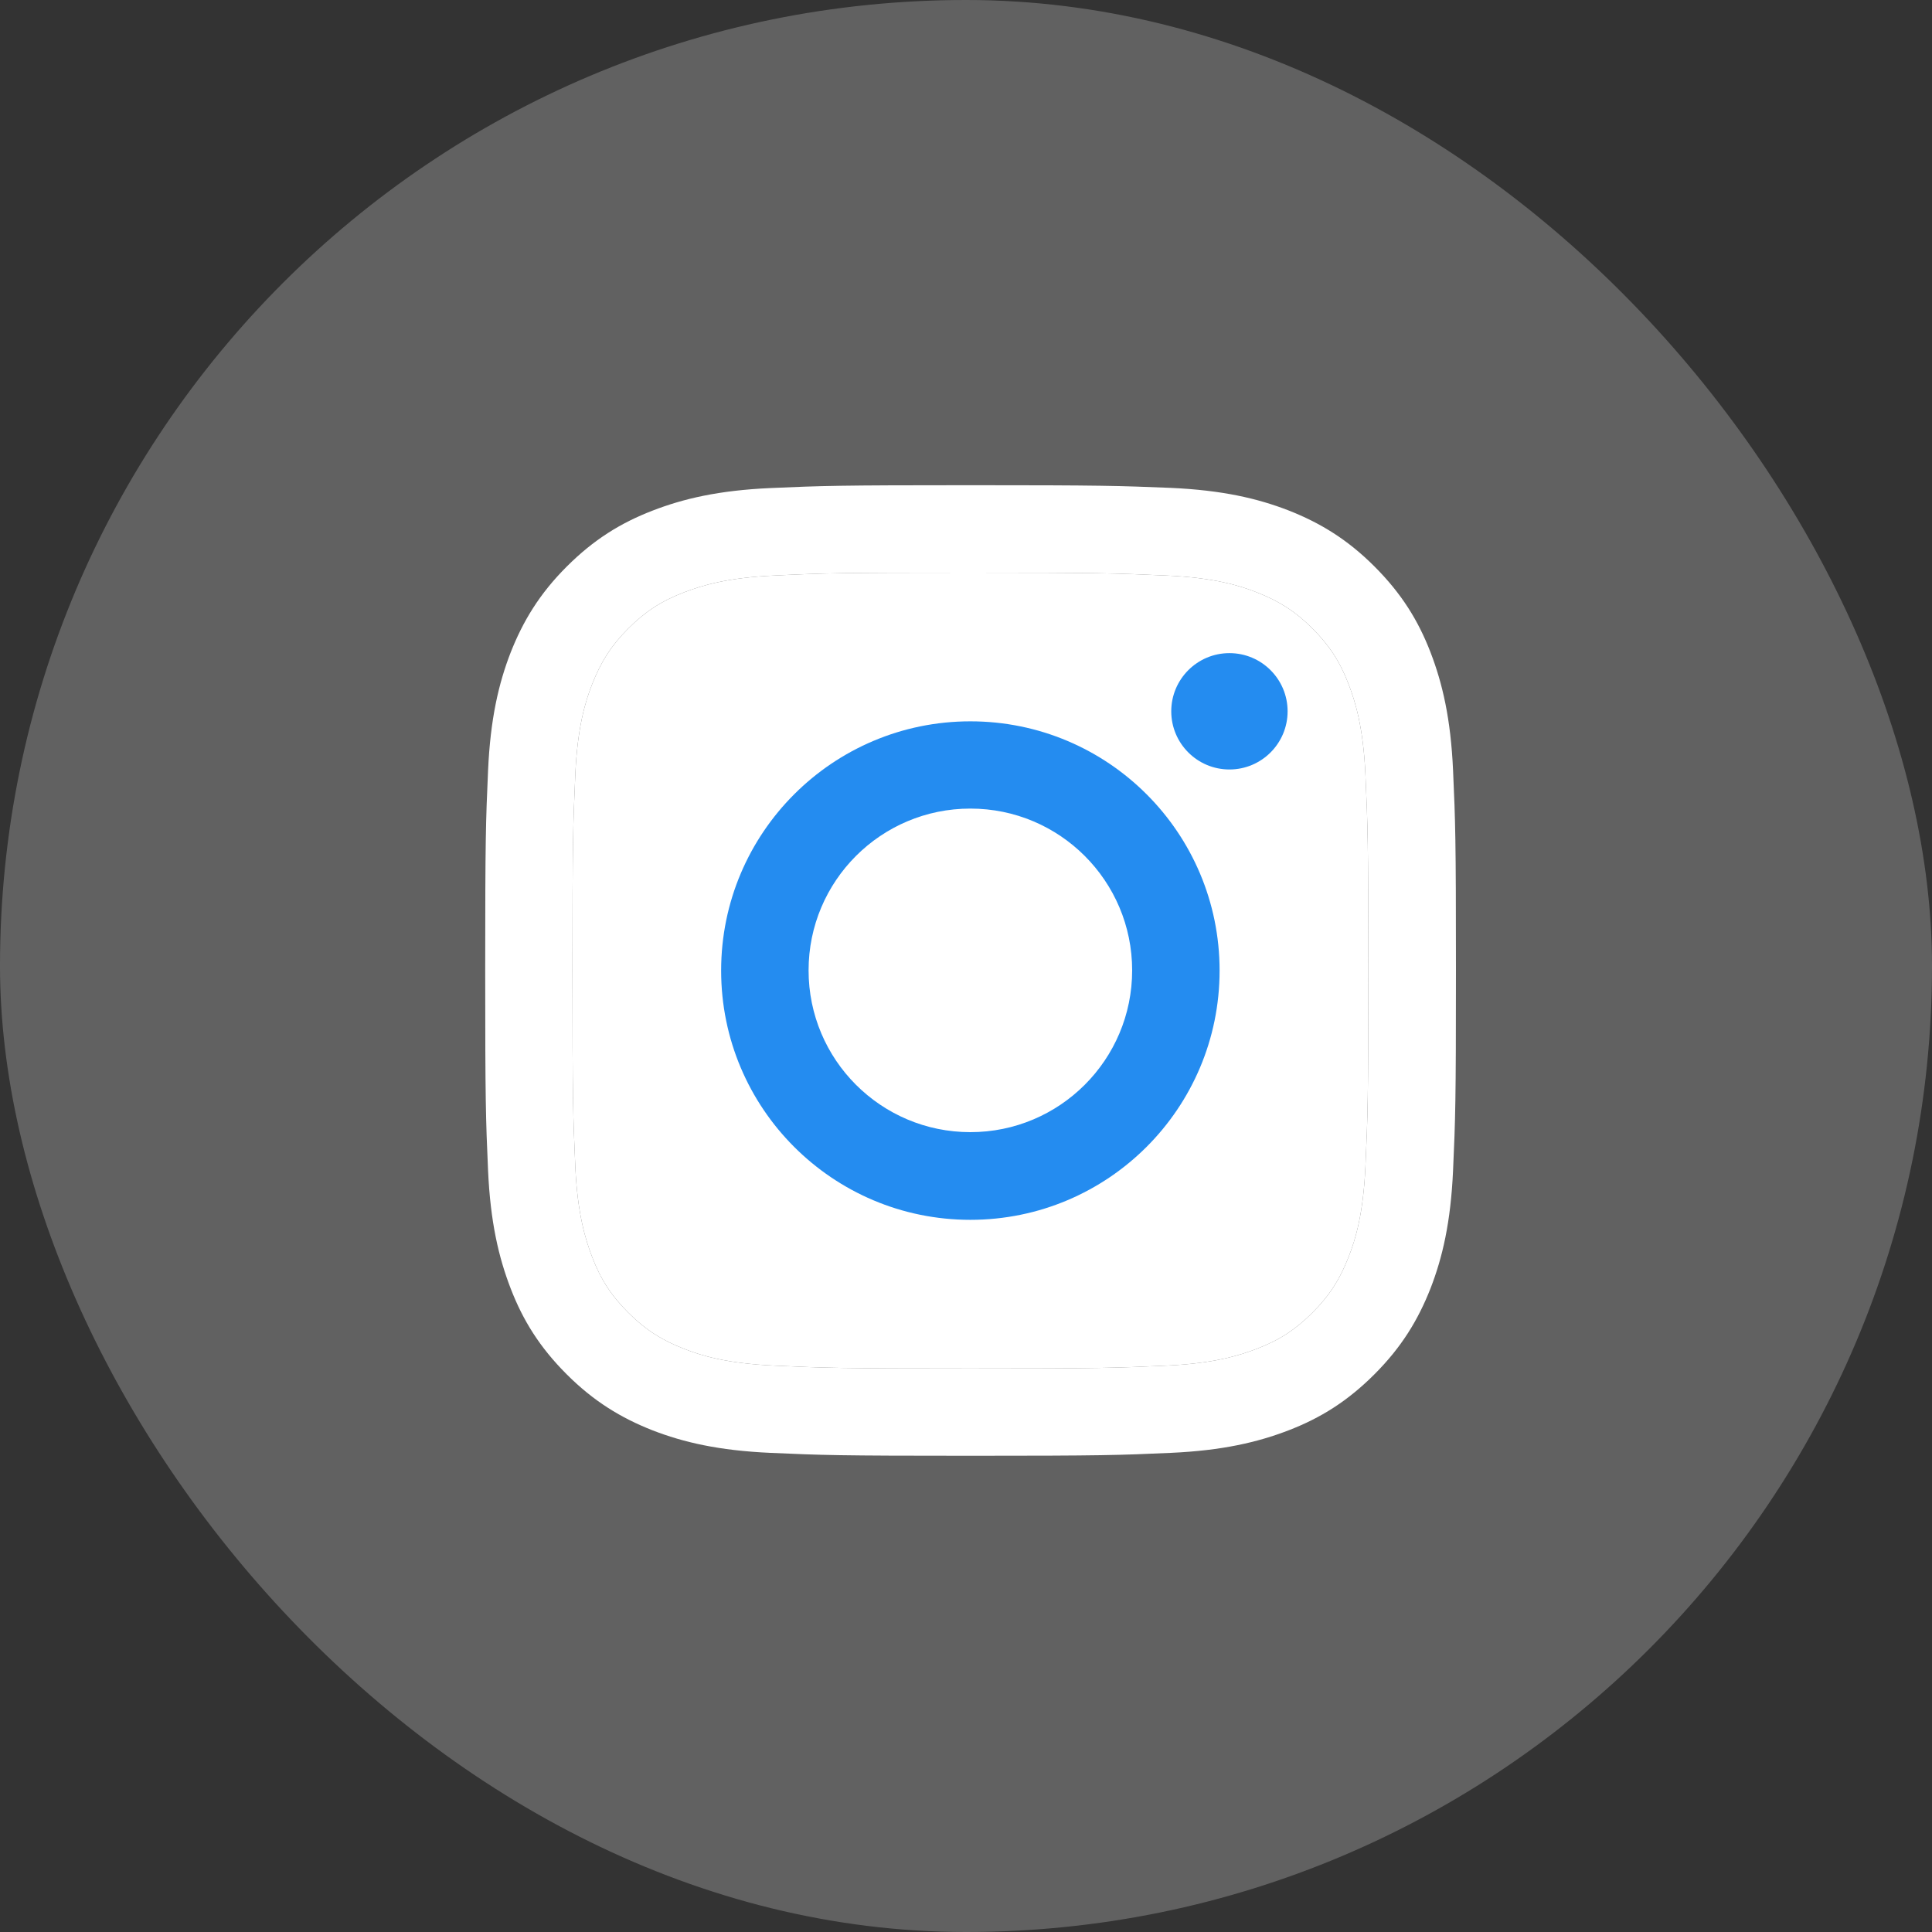
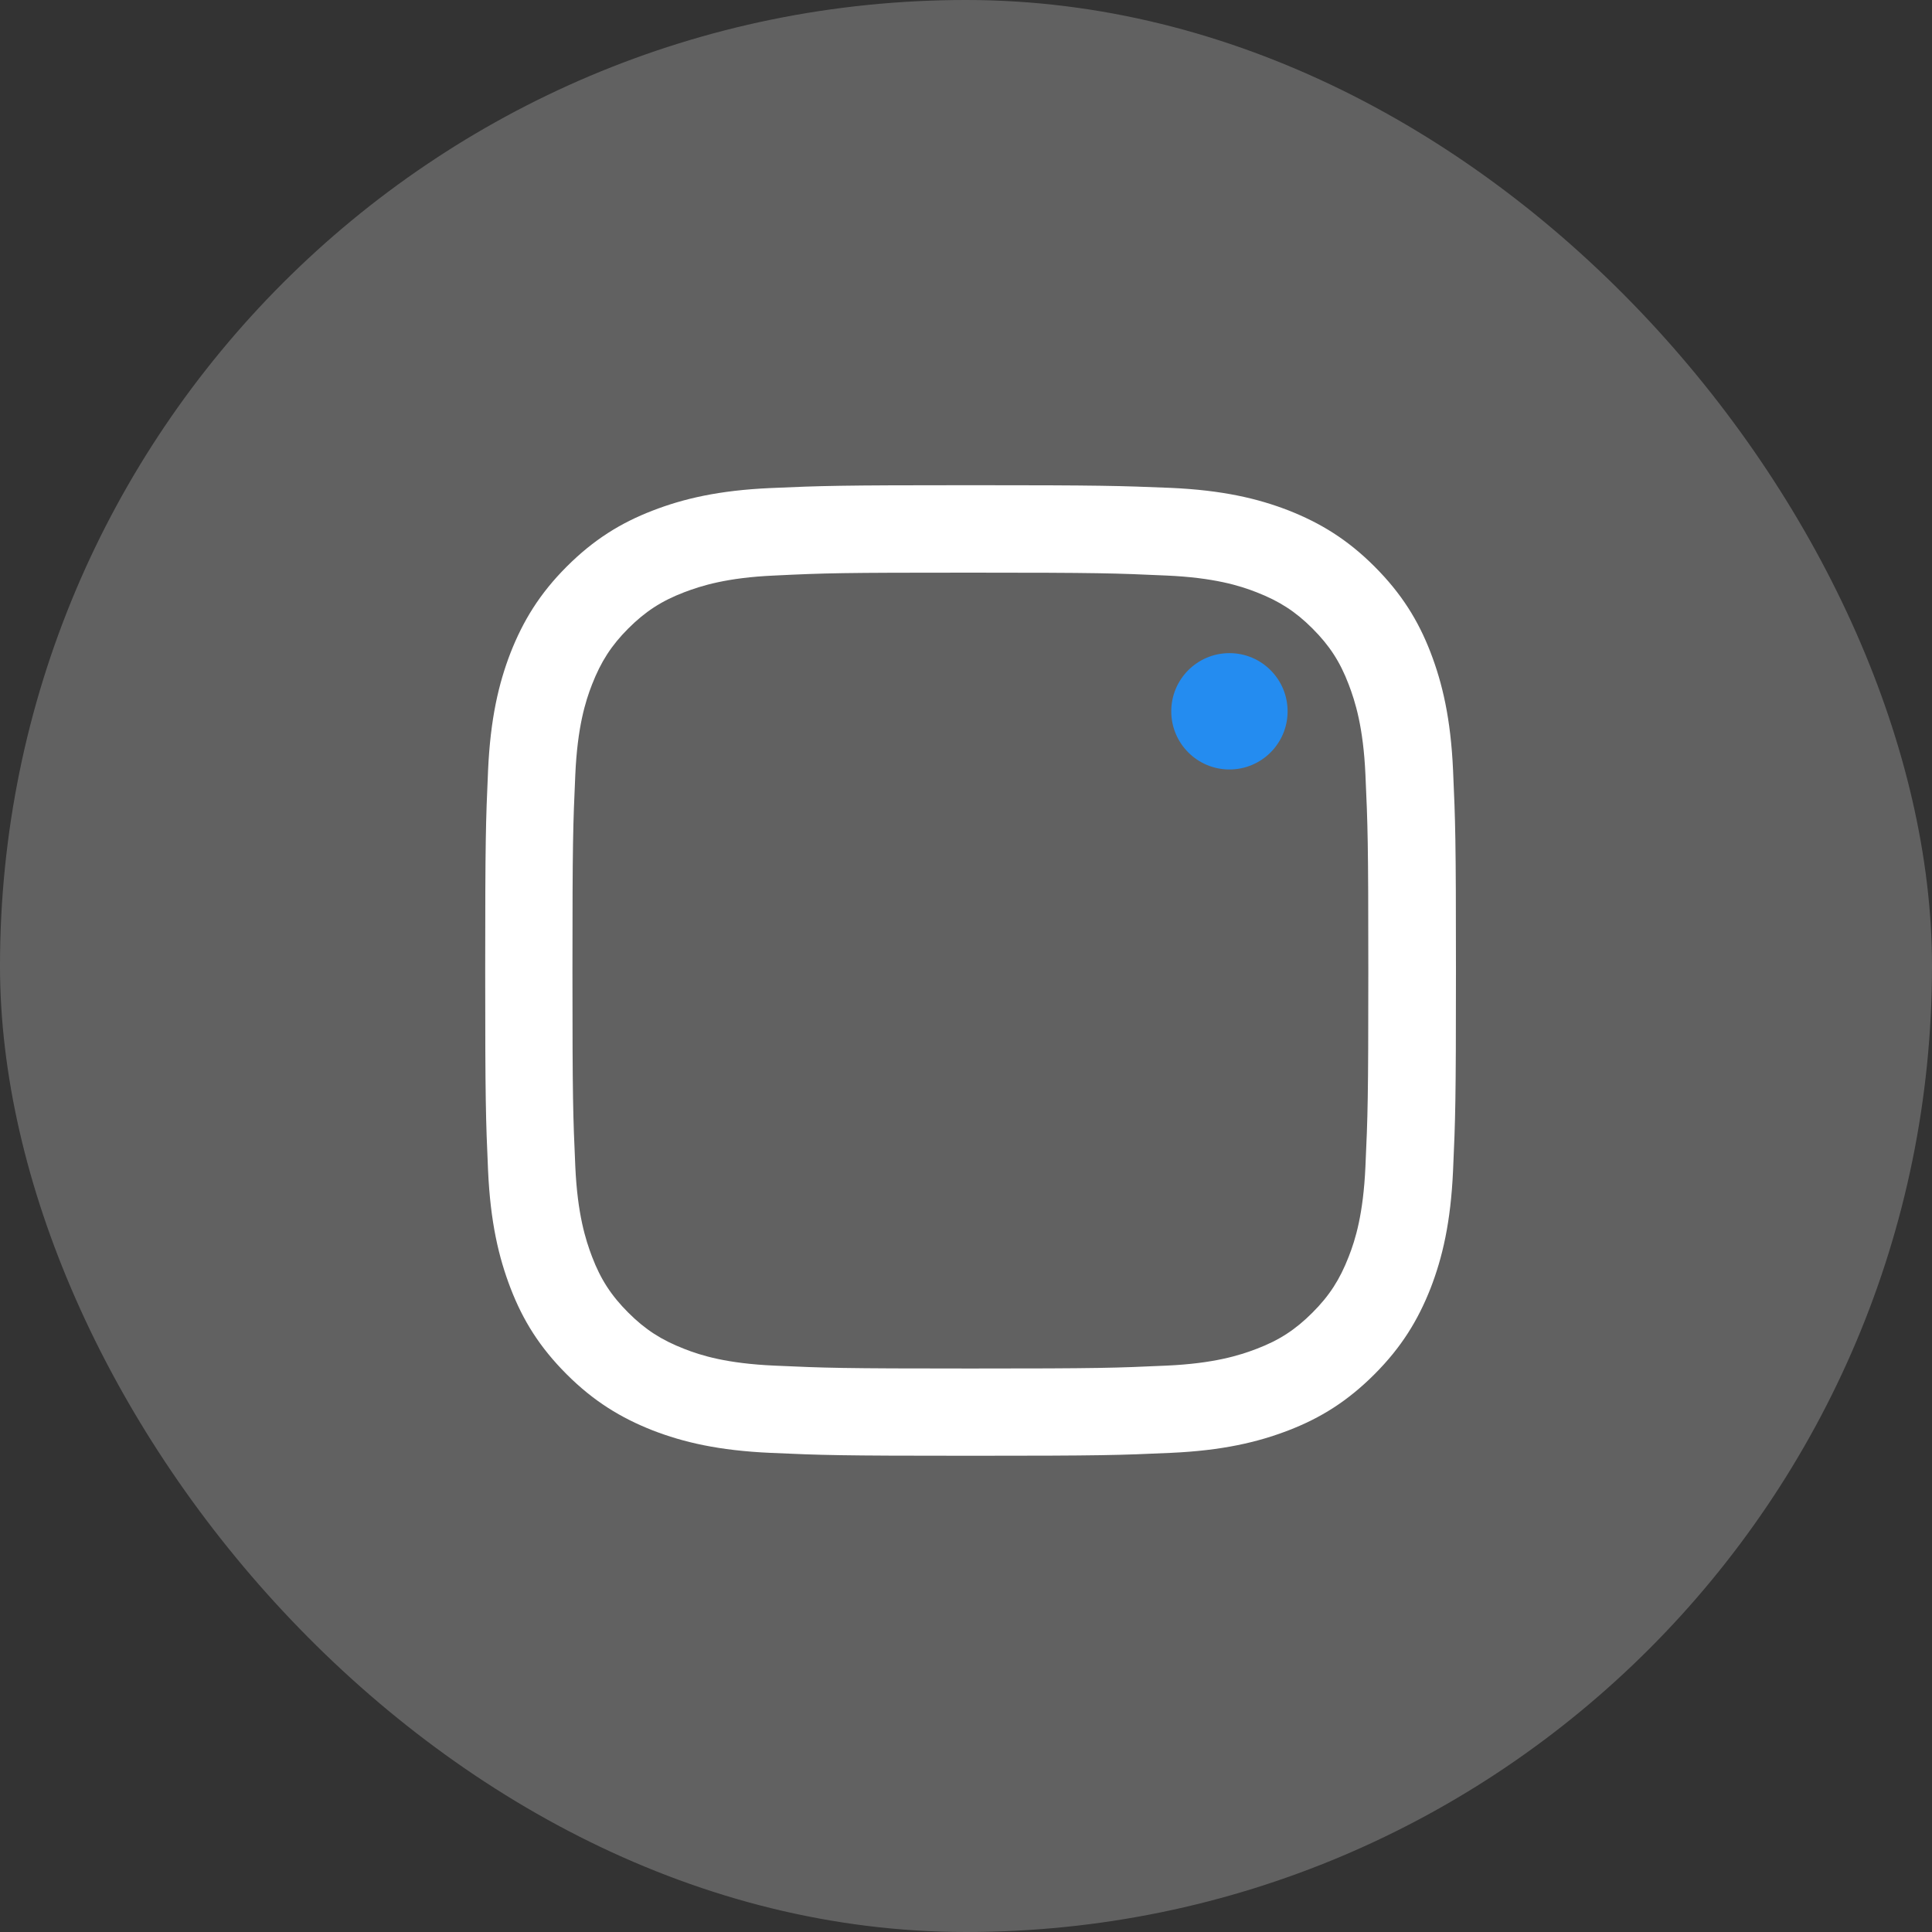
<svg xmlns="http://www.w3.org/2000/svg" width="50" height="50" viewBox="0 0 50 50" fill="none">
  <rect x="0" y="0" width="50" height="50" fill="#333333" stroke="none" />
  <rect width="50" height="50" rx="25" fill="white" fill-opacity="0.23" />
  <g clip-path="url(#clip0_5060_13414)">
    <path d="M25.113 14.82C28.468 14.82 28.862 14.835 30.188 14.895C31.414 14.949 32.077 15.154 32.521 15.328C33.109 15.557 33.528 15.827 33.966 16.265C34.405 16.704 34.679 17.123 34.903 17.711C35.073 18.155 35.282 18.817 35.337 20.044C35.397 21.37 35.412 21.764 35.412 25.118C35.412 28.473 35.397 28.867 35.337 30.193C35.282 31.419 35.078 32.082 34.903 32.526C34.674 33.114 34.405 33.533 33.966 33.971C33.528 34.41 33.109 34.684 32.521 34.908C32.077 35.078 31.414 35.287 30.188 35.342C28.862 35.402 28.468 35.417 25.113 35.417C21.759 35.417 21.365 35.402 20.039 35.342C18.812 35.287 18.15 35.083 17.706 34.908C17.118 34.679 16.699 34.41 16.26 33.971C15.822 33.533 15.547 33.114 15.323 32.526C15.154 32.082 14.944 31.419 14.889 30.193C14.83 28.867 14.815 28.473 14.815 25.118C14.815 21.764 14.83 21.37 14.889 20.044C14.944 18.817 15.149 18.155 15.323 17.711C15.553 17.123 15.822 16.704 16.26 16.265C16.699 15.827 17.118 15.553 17.706 15.328C18.15 15.159 18.812 14.949 20.039 14.895C21.365 14.83 21.764 14.82 25.113 14.82ZM25.113 12.557C21.704 12.557 21.275 12.572 19.934 12.631C18.598 12.691 17.686 12.906 16.888 13.215C16.061 13.534 15.363 13.967 14.665 14.665C13.967 15.363 13.539 16.066 13.215 16.888C12.906 17.686 12.691 18.598 12.631 19.939C12.572 21.275 12.557 21.704 12.557 25.113C12.557 28.523 12.572 28.952 12.631 30.293C12.691 31.628 12.906 32.541 13.215 33.343C13.534 34.171 13.967 34.868 14.665 35.566C15.363 36.264 16.066 36.693 16.888 37.017C17.686 37.326 18.598 37.54 19.939 37.6C21.28 37.66 21.704 37.675 25.118 37.675C28.533 37.675 28.957 37.66 30.297 37.6C31.633 37.54 32.546 37.326 33.348 37.017C34.176 36.698 34.873 36.264 35.571 35.566C36.269 34.868 36.698 34.166 37.022 33.343C37.331 32.546 37.545 31.633 37.605 30.293C37.665 28.952 37.68 28.528 37.68 25.113C37.68 21.699 37.665 21.275 37.605 19.934C37.545 18.598 37.331 17.686 37.022 16.883C36.703 16.056 36.269 15.358 35.571 14.66C34.873 13.962 34.171 13.534 33.348 13.21C32.551 12.901 31.638 12.686 30.297 12.626C28.952 12.572 28.523 12.557 25.113 12.557Z" fill="white" />
-     <path d="M25.113 14.82C28.468 14.82 28.862 14.835 30.188 14.895C31.414 14.949 32.077 15.154 32.521 15.328C33.109 15.557 33.528 15.827 33.966 16.265C34.405 16.704 34.679 17.123 34.903 17.711C35.073 18.155 35.282 18.817 35.337 20.044C35.397 21.37 35.412 21.764 35.412 25.118C35.412 28.473 35.397 28.867 35.337 30.193C35.282 31.419 35.078 32.082 34.903 32.526C34.674 33.114 34.405 33.533 33.966 33.971C33.528 34.41 33.109 34.684 32.521 34.908C32.077 35.078 31.414 35.287 30.188 35.342C28.862 35.402 28.468 35.417 25.113 35.417C21.759 35.417 21.365 35.402 20.039 35.342C18.812 35.287 18.15 35.083 17.706 34.908C17.118 34.679 16.699 34.41 16.26 33.971C15.822 33.533 15.547 33.114 15.323 32.526C15.154 32.082 14.944 31.419 14.889 30.193C14.83 28.867 14.815 28.473 14.815 25.118C14.815 21.764 14.83 21.37 14.889 20.044C14.944 18.817 15.149 18.155 15.323 17.711C15.553 17.123 15.822 16.704 16.26 16.265C16.699 15.827 17.118 15.553 17.706 15.328C18.15 15.159 18.812 14.949 20.039 14.895C21.365 14.83 21.764 14.82 25.113 14.82Z" fill="white" />
-     <path d="M25.113 18.668C21.554 18.668 18.663 21.554 18.663 25.118C18.663 28.682 21.549 31.569 25.113 31.569C28.677 31.569 31.563 28.682 31.563 25.118C31.563 21.554 28.677 18.668 25.113 18.668ZM25.113 29.3C22.8 29.3 20.926 27.426 20.926 25.113C20.926 22.8 22.8 20.926 25.113 20.926C27.426 20.926 29.3 22.8 29.3 25.113C29.3 27.426 27.426 29.3 25.113 29.3Z" fill="#248CF0" />
    <path d="M31.818 19.914C32.649 19.914 33.323 19.24 33.323 18.409C33.323 17.577 32.649 16.903 31.818 16.903C30.986 16.903 30.312 17.577 30.312 18.409C30.312 19.24 30.986 19.914 31.818 19.914Z" fill="#248CF0" />
  </g>
  <defs>
    <clipPath id="clip0_5060_13414">
      <rect width="25.113" height="25.113" fill="white" transform="translate(12.557 12.557)" />
    </clipPath>
  </defs>
</svg>